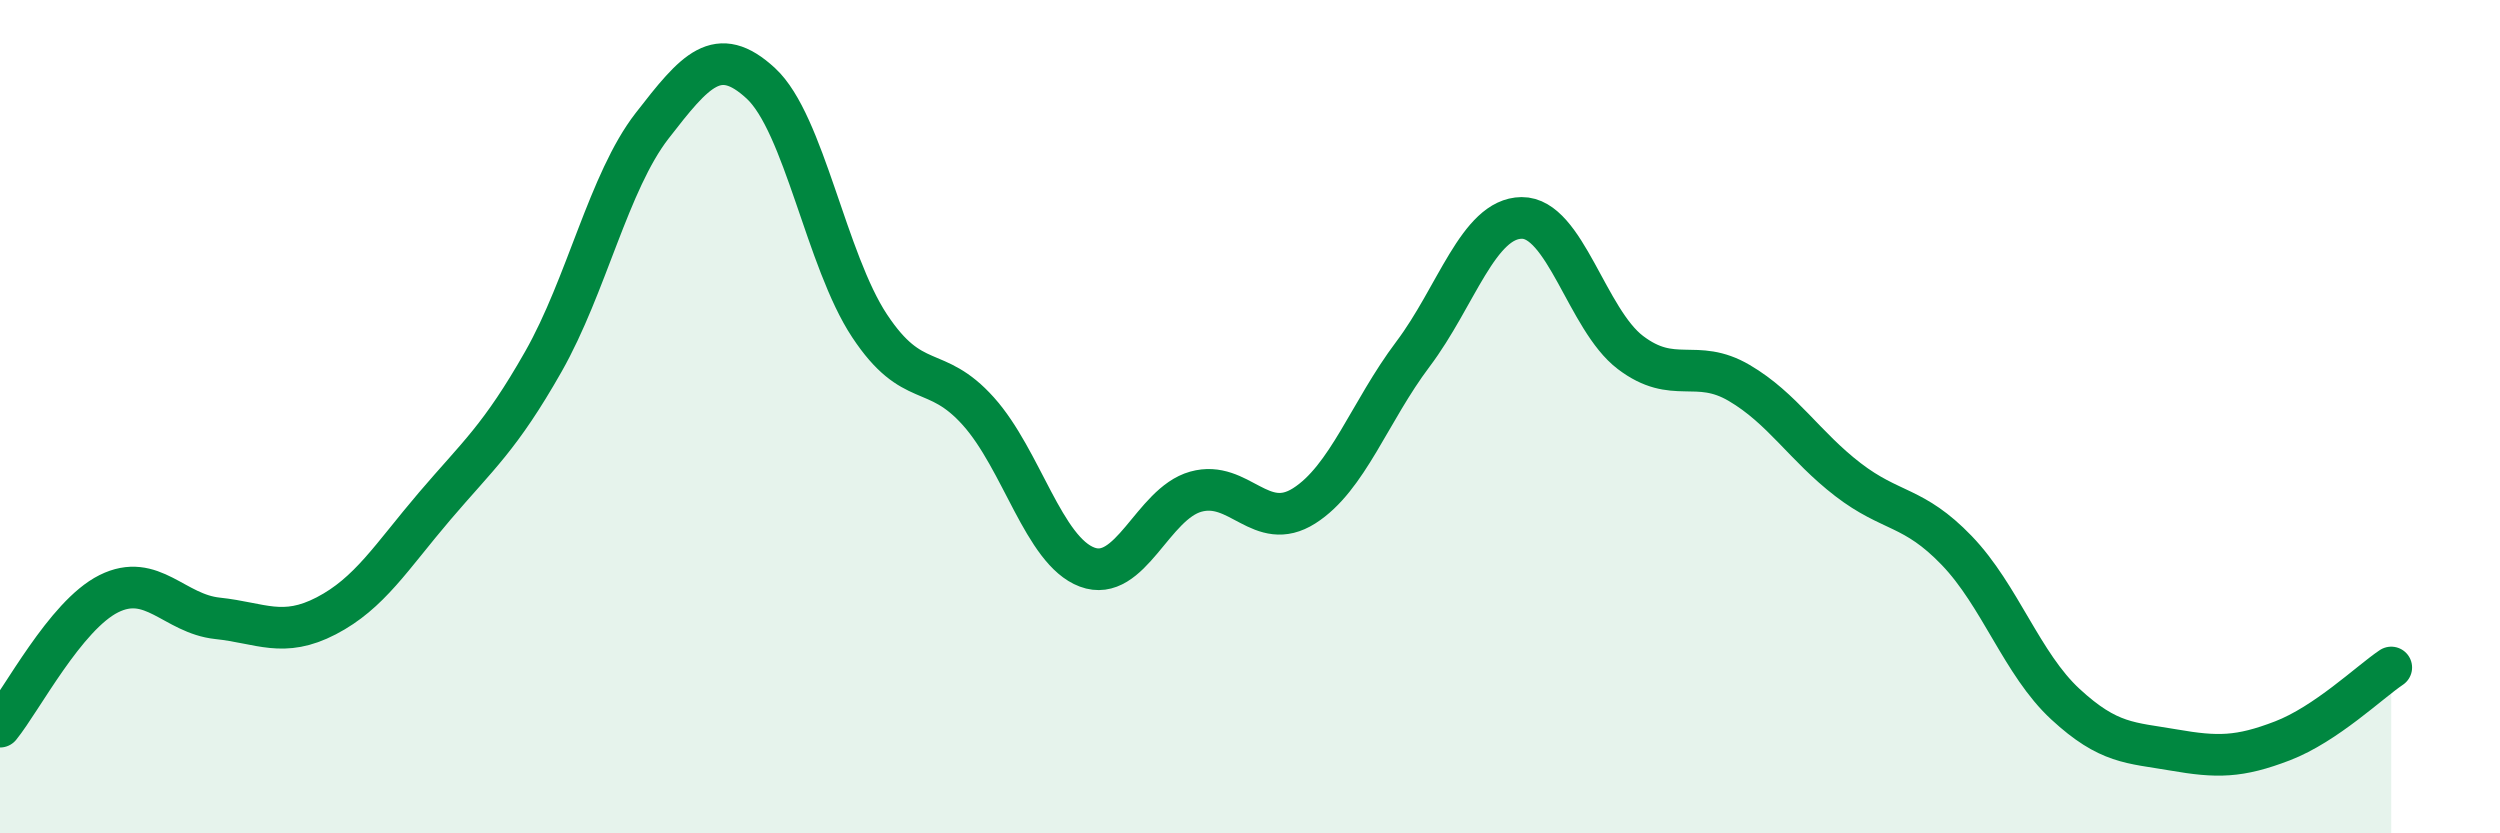
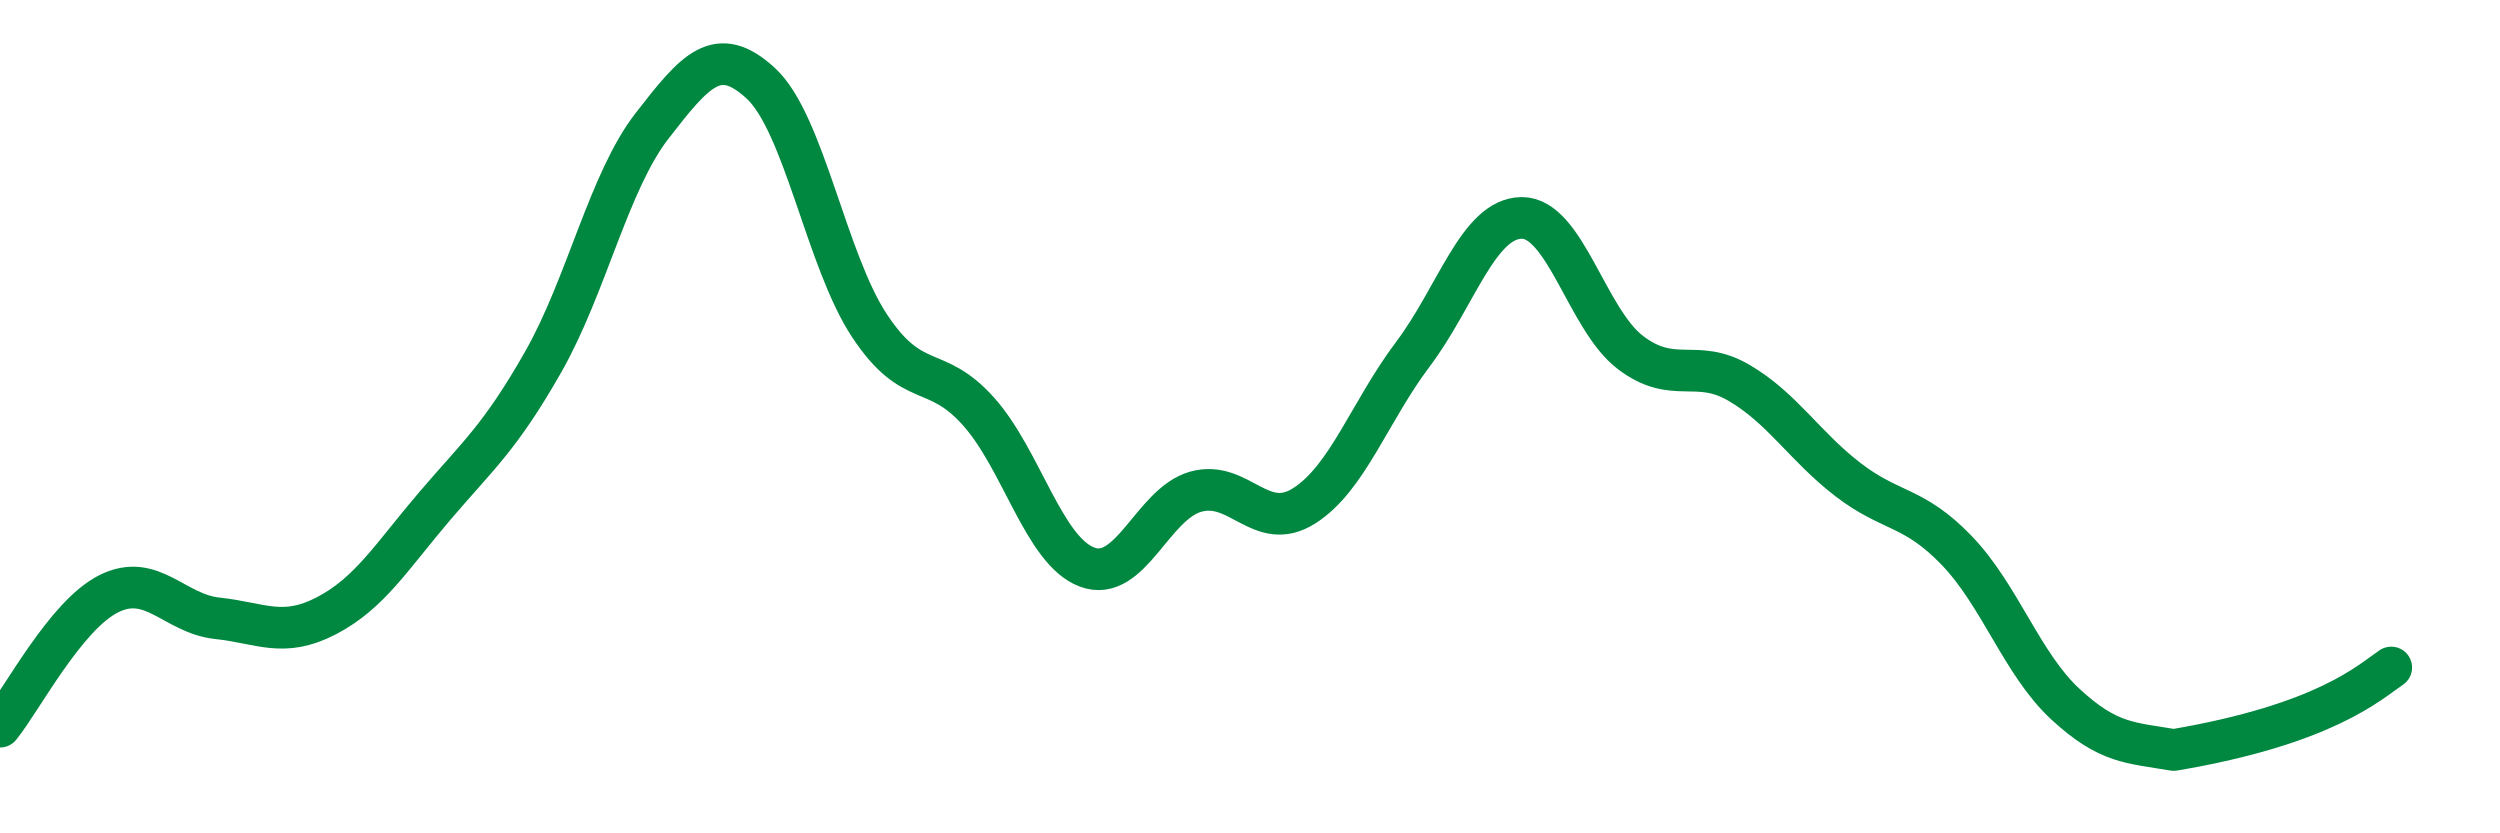
<svg xmlns="http://www.w3.org/2000/svg" width="60" height="20" viewBox="0 0 60 20">
-   <path d="M 0,17.44 C 0.52,16.8 1.57,14.77 2.61,14.25 C 3.65,13.73 4.18,14.73 5.22,14.84 C 6.26,14.95 6.79,15.32 7.83,14.78 C 8.87,14.24 9.39,13.37 10.43,12.15 C 11.47,10.93 12,10.51 13.04,8.68 C 14.08,6.85 14.61,4.36 15.65,3.02 C 16.69,1.68 17.22,1.04 18.26,2 C 19.3,2.96 19.83,6.25 20.87,7.82 C 21.91,9.39 22.44,8.71 23.48,9.87 C 24.52,11.03 25.05,13.22 26.09,13.61 C 27.13,14 27.66,12.09 28.7,11.8 C 29.74,11.51 30.26,12.8 31.3,12.14 C 32.34,11.48 32.87,9.88 33.91,8.5 C 34.95,7.12 35.48,5.24 36.52,5.23 C 37.56,5.22 38.09,7.67 39.13,8.46 C 40.17,9.25 40.7,8.58 41.74,9.19 C 42.78,9.8 43.31,10.71 44.35,11.51 C 45.39,12.31 45.92,12.13 46.96,13.21 C 48,14.29 48.53,15.94 49.57,16.9 C 50.61,17.86 51.13,17.82 52.17,18 C 53.21,18.18 53.74,18.18 54.78,17.78 C 55.82,17.38 56.87,16.37 57.39,16.02L57.39 20L0 20Z" fill="#008740" opacity="0.1" stroke-linecap="round" stroke-linejoin="round" />
-   <path d="M 0,17.44 C 0.52,16.8 1.57,14.77 2.61,14.25 C 3.65,13.73 4.18,14.73 5.22,14.84 C 6.26,14.95 6.79,15.32 7.83,14.78 C 8.87,14.24 9.39,13.37 10.43,12.15 C 11.47,10.93 12,10.51 13.04,8.68 C 14.08,6.85 14.61,4.36 15.65,3.02 C 16.69,1.68 17.22,1.04 18.26,2 C 19.3,2.96 19.83,6.25 20.87,7.82 C 21.91,9.39 22.44,8.71 23.48,9.87 C 24.52,11.03 25.05,13.22 26.09,13.61 C 27.13,14 27.66,12.09 28.7,11.8 C 29.74,11.51 30.26,12.8 31.3,12.14 C 32.34,11.48 32.87,9.88 33.91,8.5 C 34.95,7.12 35.48,5.24 36.52,5.23 C 37.56,5.22 38.09,7.67 39.13,8.46 C 40.17,9.25 40.7,8.58 41.74,9.19 C 42.78,9.8 43.31,10.71 44.35,11.51 C 45.39,12.31 45.92,12.13 46.96,13.21 C 48,14.29 48.53,15.94 49.57,16.9 C 50.61,17.86 51.13,17.82 52.17,18 C 53.21,18.18 53.74,18.18 54.78,17.78 C 55.82,17.38 56.87,16.37 57.39,16.02" stroke="#008740" stroke-width="1" fill="none" stroke-linecap="round" stroke-linejoin="round" />
+   <path d="M 0,17.44 C 0.52,16.8 1.57,14.77 2.61,14.25 C 3.65,13.73 4.18,14.73 5.22,14.84 C 6.26,14.95 6.79,15.32 7.83,14.78 C 8.87,14.24 9.39,13.37 10.43,12.15 C 11.47,10.93 12,10.51 13.04,8.68 C 14.08,6.85 14.61,4.36 15.65,3.02 C 16.69,1.68 17.22,1.04 18.26,2 C 19.3,2.96 19.83,6.25 20.87,7.82 C 21.91,9.39 22.44,8.71 23.48,9.87 C 24.52,11.03 25.05,13.22 26.09,13.61 C 27.13,14 27.66,12.09 28.7,11.8 C 29.74,11.51 30.26,12.8 31.3,12.14 C 32.34,11.48 32.87,9.88 33.91,8.5 C 34.95,7.12 35.48,5.24 36.52,5.23 C 37.56,5.22 38.09,7.67 39.13,8.46 C 40.17,9.25 40.7,8.58 41.74,9.19 C 42.78,9.8 43.31,10.71 44.35,11.51 C 45.39,12.31 45.92,12.13 46.96,13.21 C 48,14.29 48.53,15.94 49.57,16.9 C 50.61,17.86 51.13,17.82 52.17,18 C 55.82,17.38 56.87,16.37 57.39,16.02" stroke="#008740" stroke-width="1" fill="none" stroke-linecap="round" stroke-linejoin="round" />
</svg>